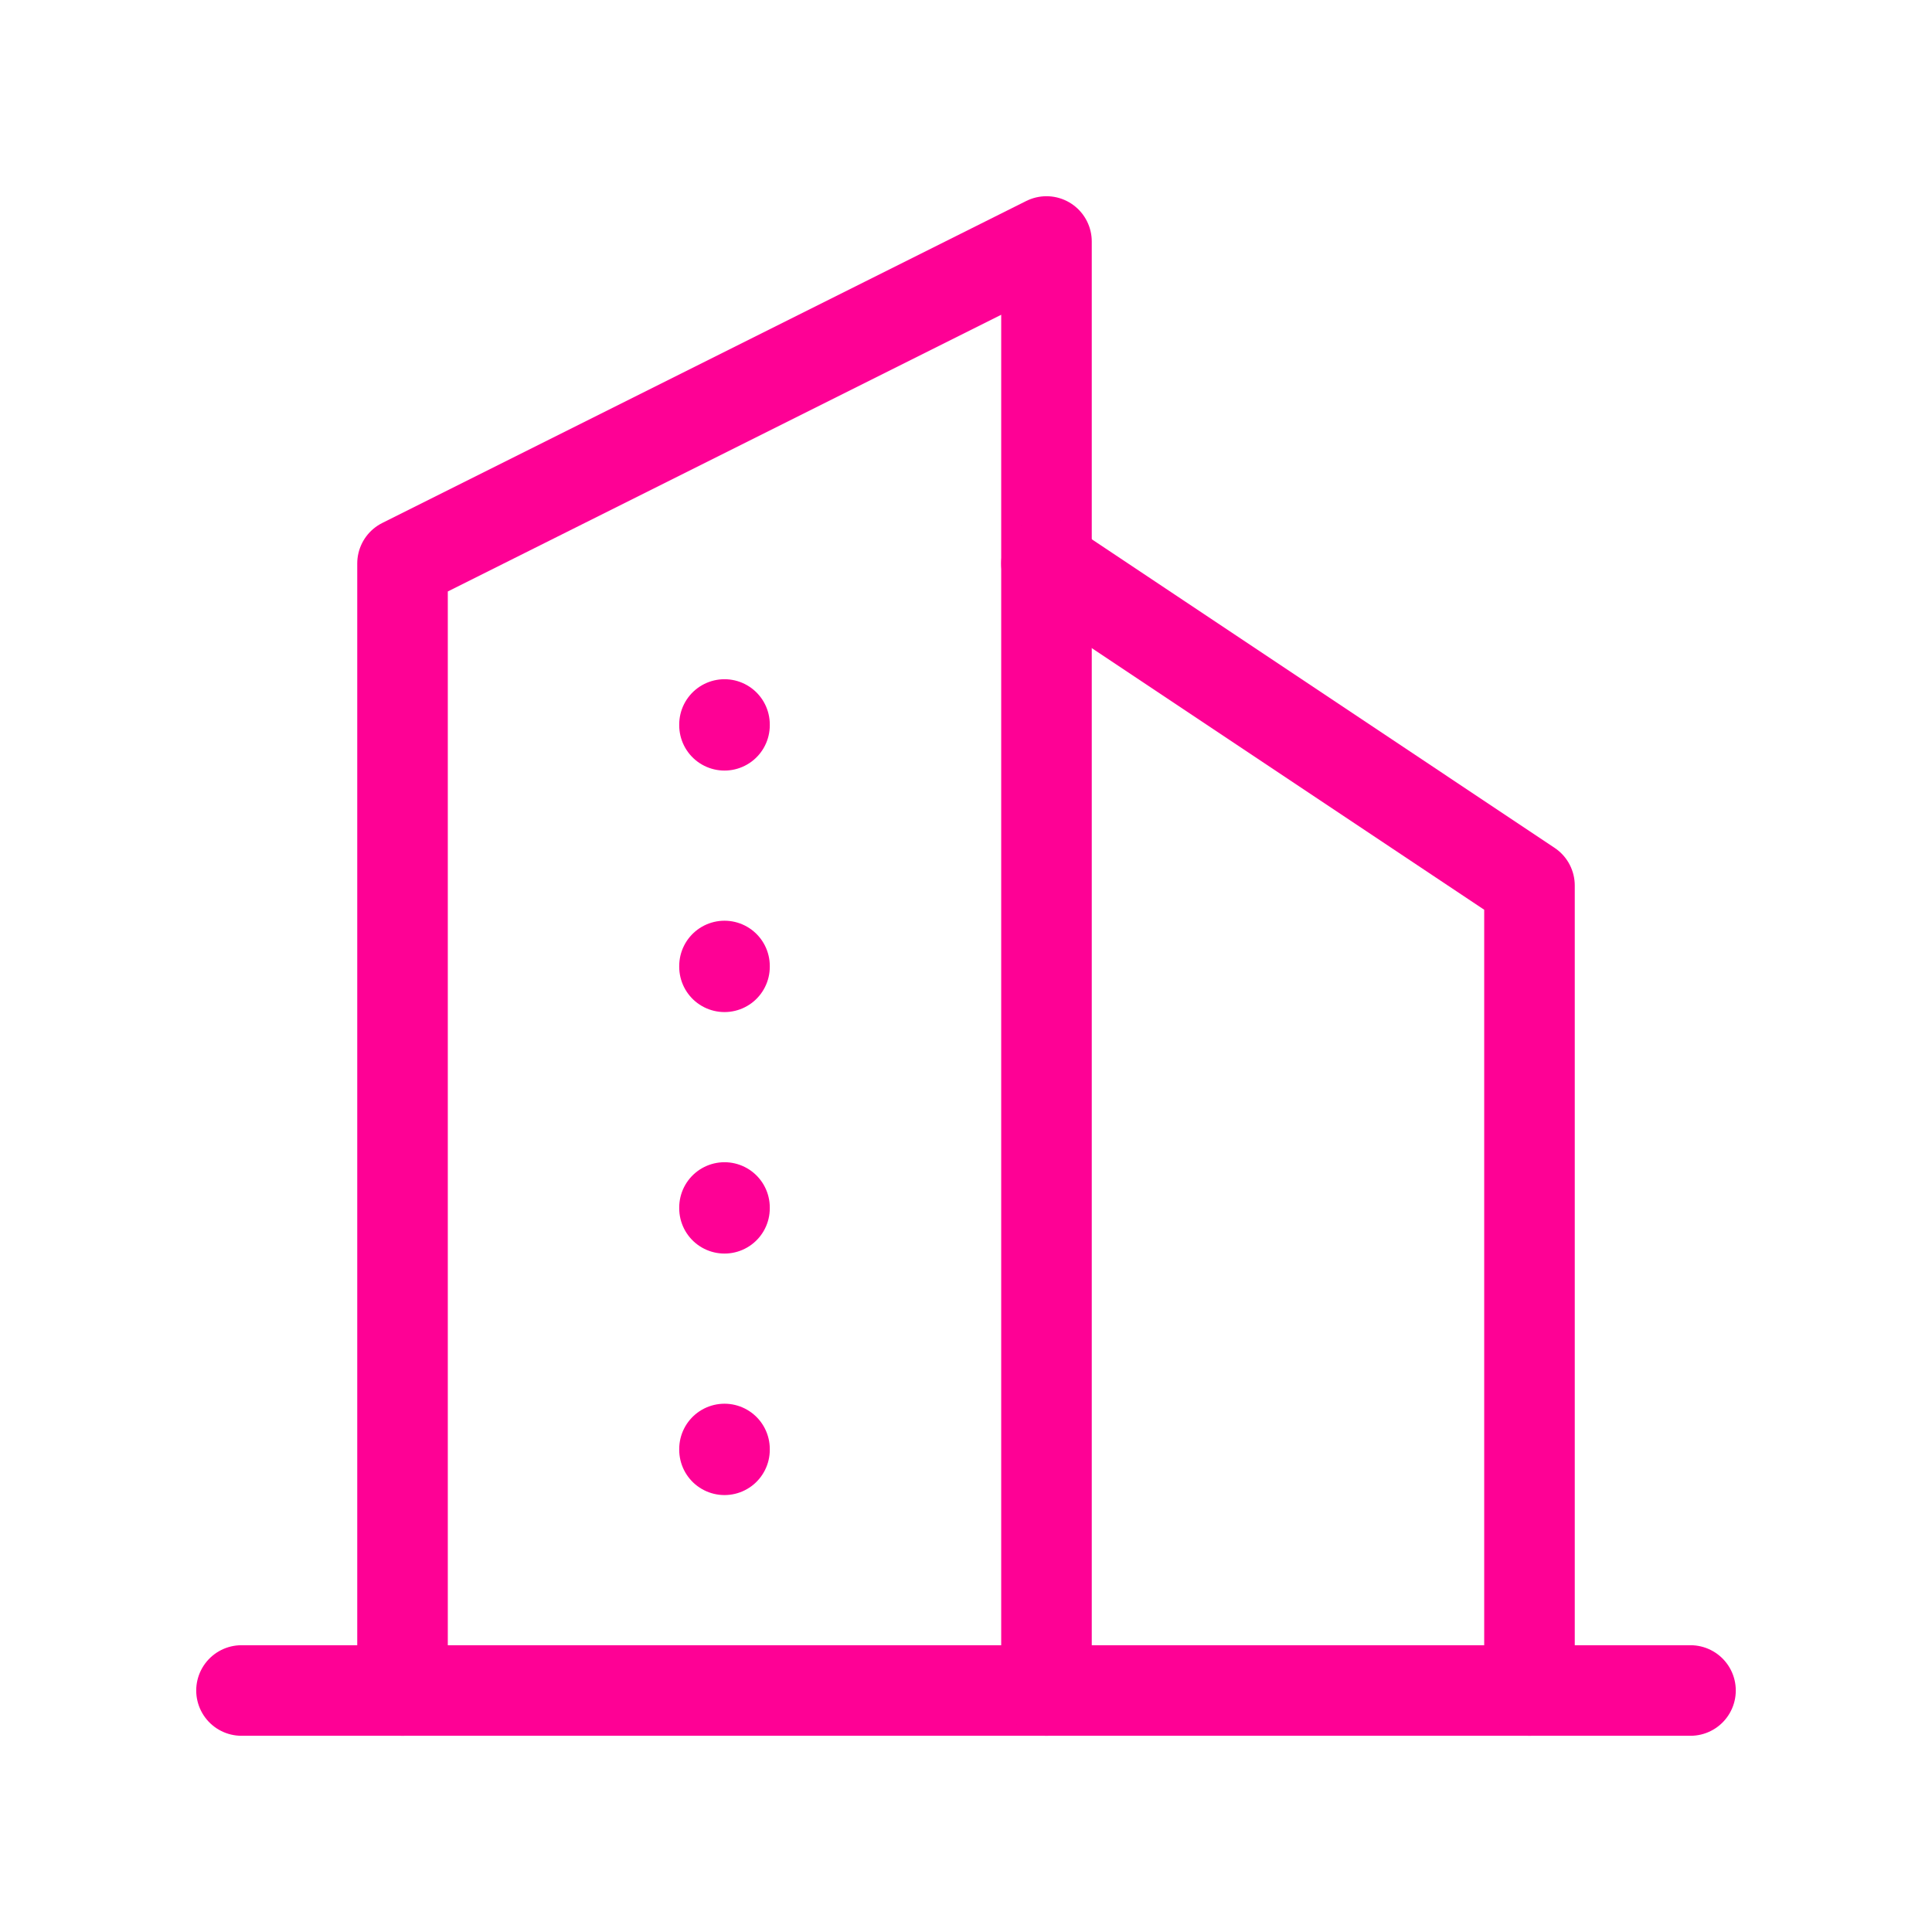
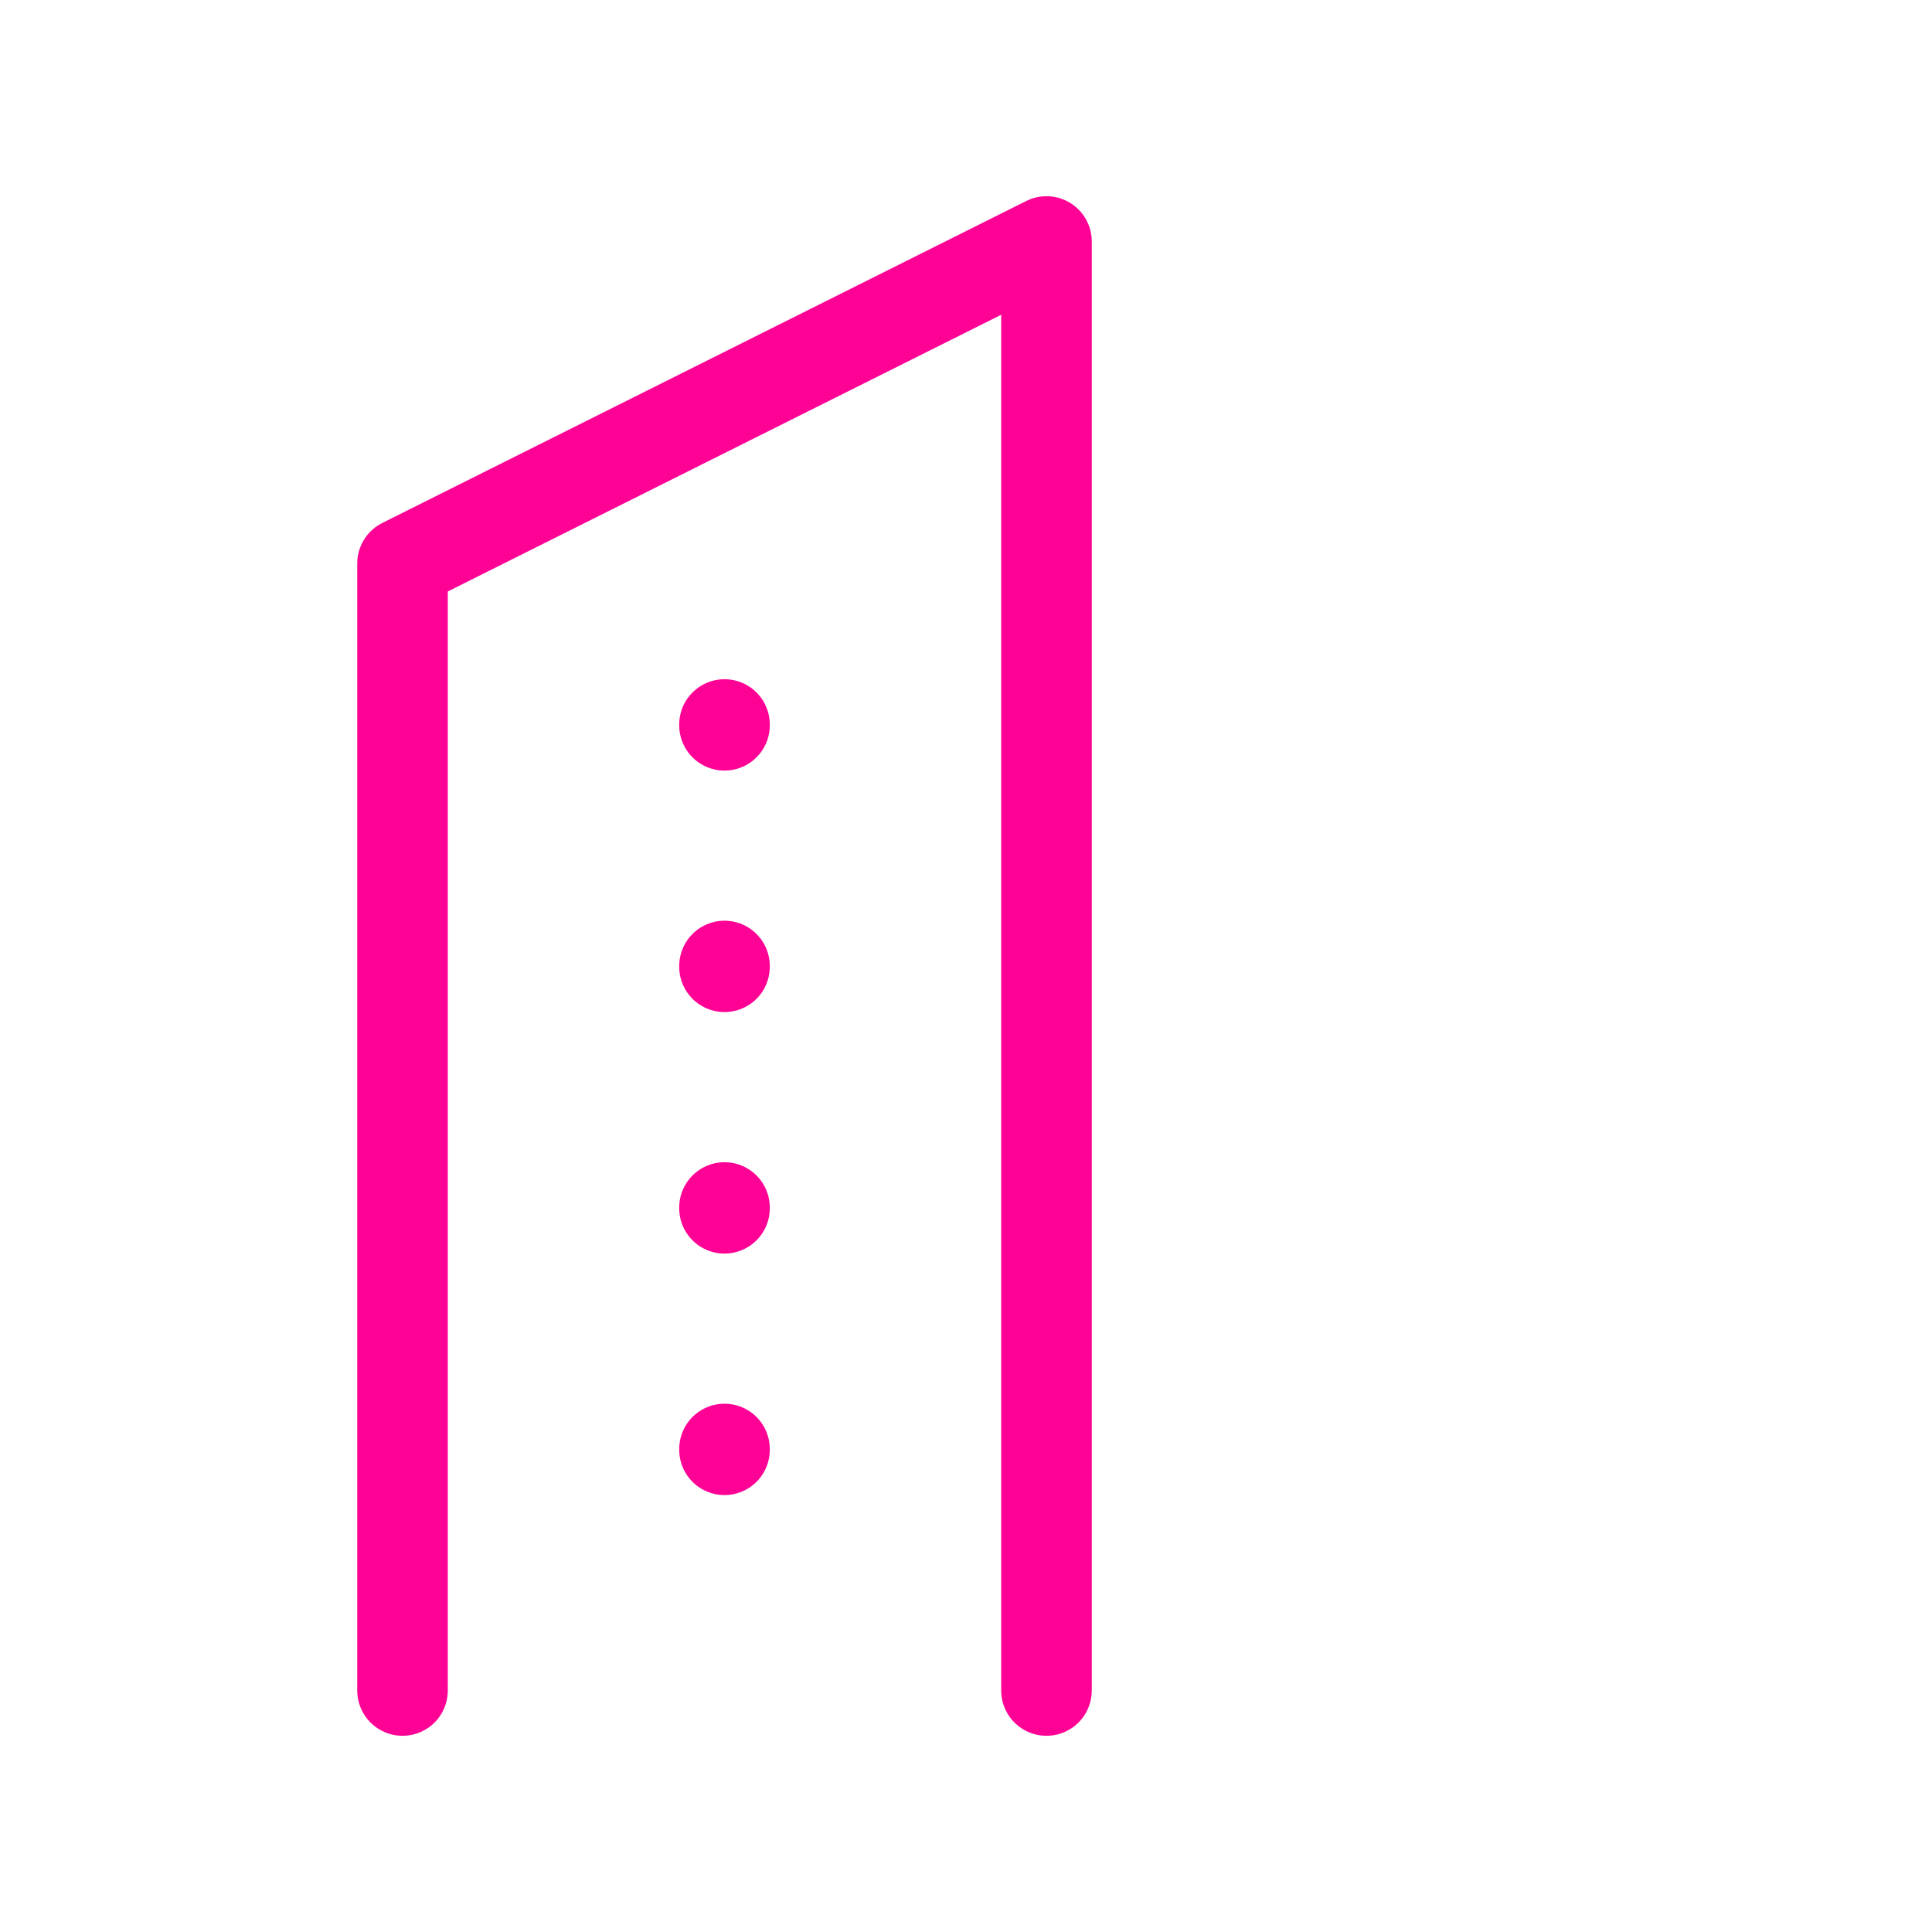
<svg xmlns="http://www.w3.org/2000/svg" width="32" height="32" viewBox="0 0 32 32" fill="none">
  <g clip-path="url(#clip0_171_2400)">
-     <path d="M4 28H28" stroke="#FE0195" stroke-width="1.5" stroke-linecap="round" stroke-linejoin="round" />
    <path d="M6.667 28V9.333L17.333 4V28" stroke="#FE0195" stroke-width="1.5" stroke-linecap="round" stroke-linejoin="round" />
-     <path d="M25.333 28V14.667L17.333 9.333" stroke="#FE0195" stroke-width="1.5" stroke-linecap="round" stroke-linejoin="round" />
    <path d="M12 12V12.013" stroke="#FE0195" stroke-width="1.5" stroke-linecap="round" stroke-linejoin="round" />
    <path d="M12 16V16.013" stroke="#FE0195" stroke-width="1.5" stroke-linecap="round" stroke-linejoin="round" />
    <path d="M12 20V20.013" stroke="#FE0195" stroke-width="1.5" stroke-linecap="round" stroke-linejoin="round" />
    <path d="M12 24V24.013" stroke="#FE0195" stroke-width="1.5" stroke-linecap="round" stroke-linejoin="round" />
  </g>
  <defs>
    <clipPath id="clip0_171_2400">
      <rect width="32" height="32" fill="white" />
    </clipPath>
  </defs>
</svg>